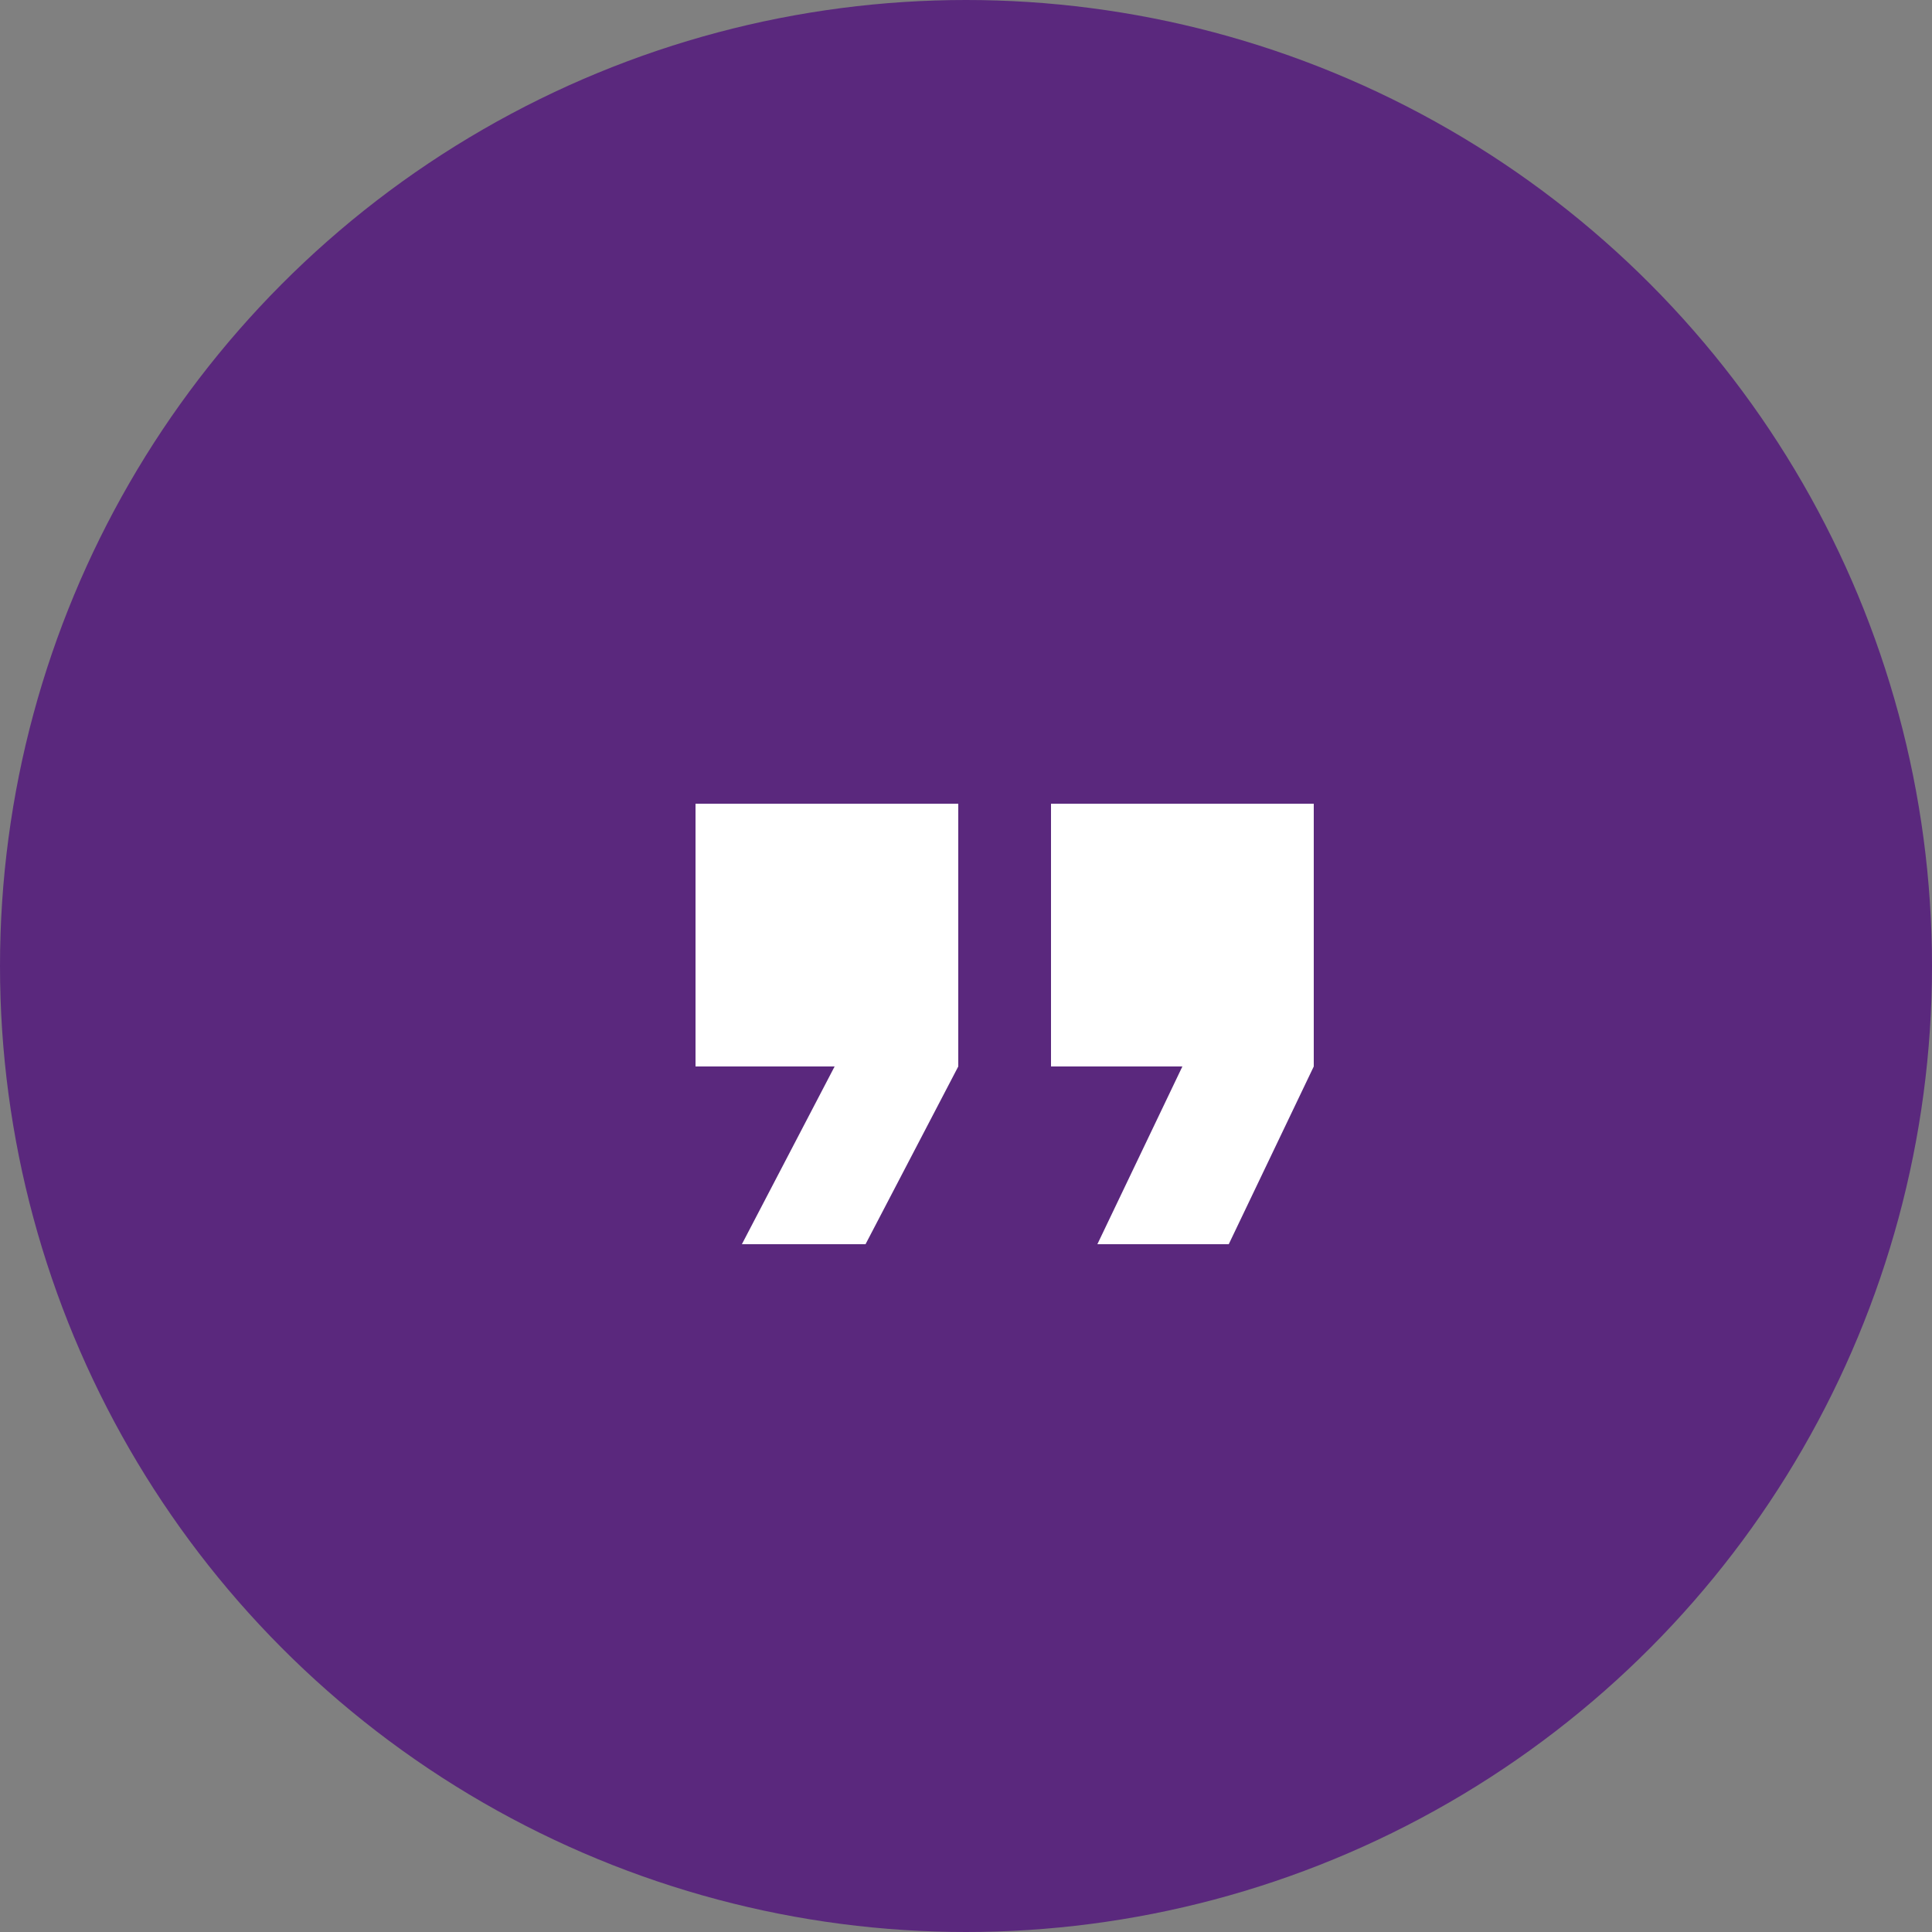
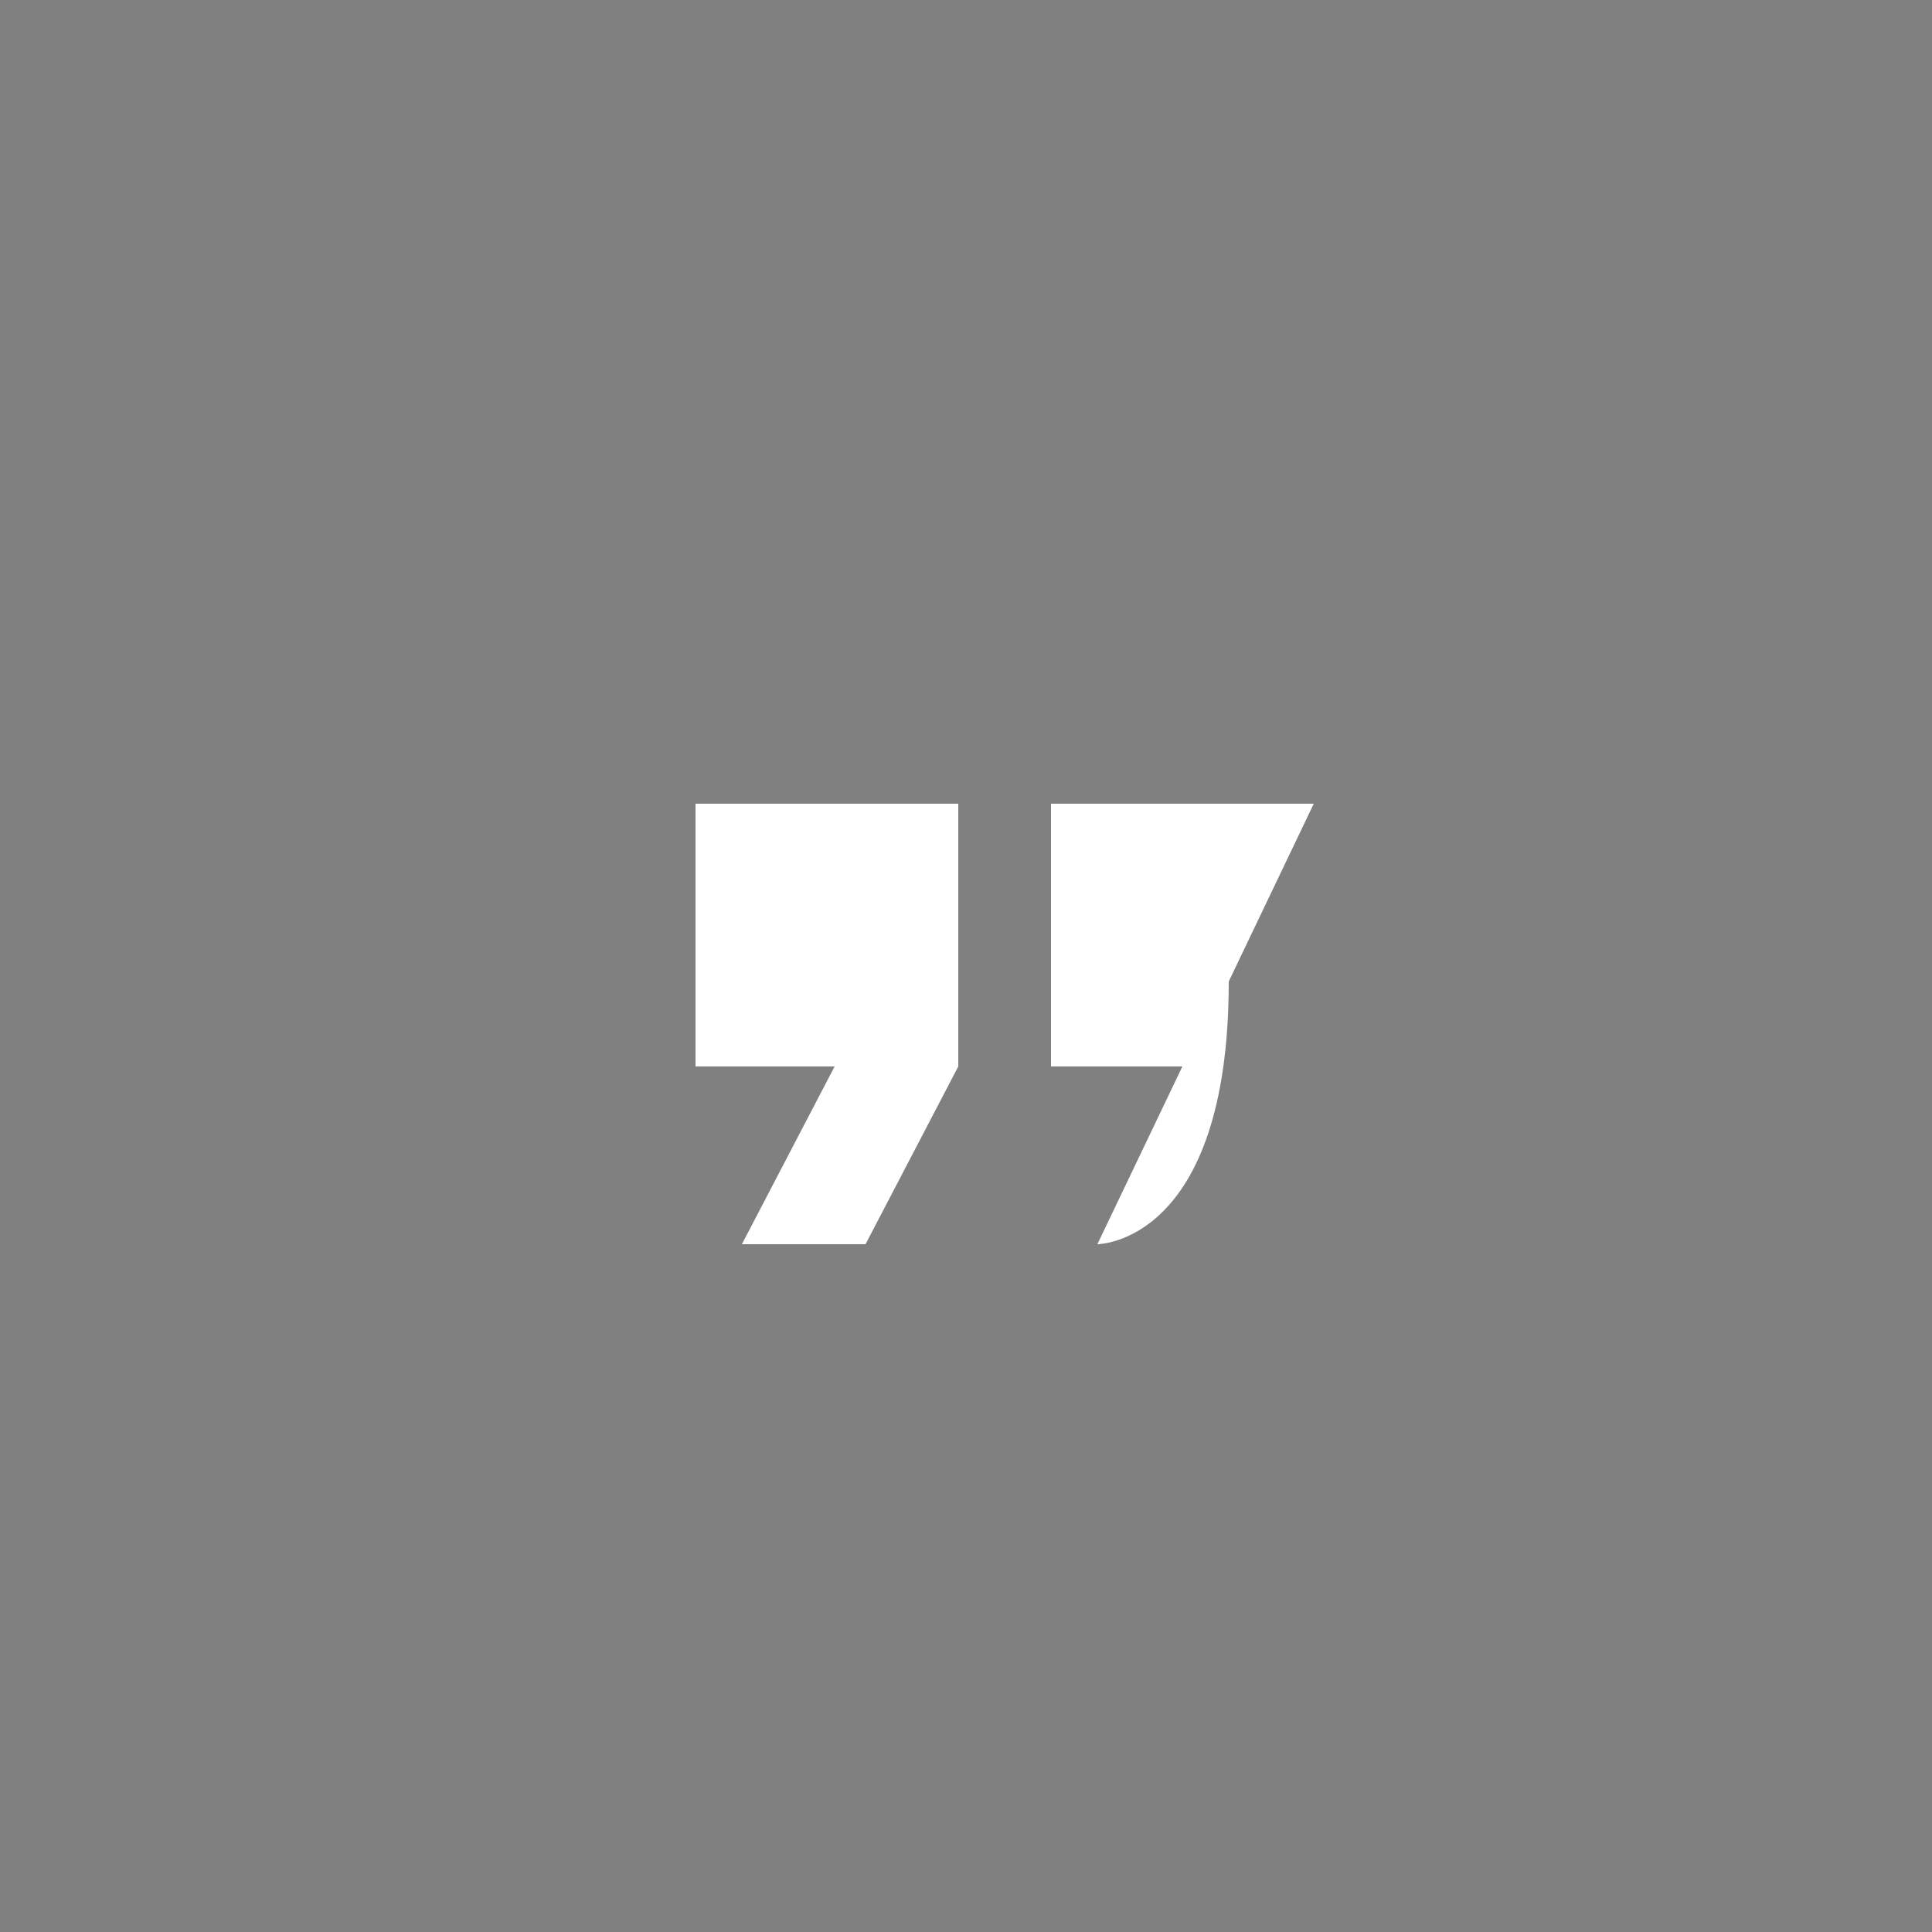
<svg xmlns="http://www.w3.org/2000/svg" version="1.1" id="Layer_1" x="0px" y="0px" width="25px" height="25px" viewBox="0 0 25 25" style="enable-background:new 0 0 25 25;" xml:space="preserve">
  <rect x="0" y="0" width="25" height="25" fill="#808080" stroke="none" />
  <style type="text/css">
	.st0{fill-rule:evenodd;clip-rule:evenodd;fill:#5A287D;}
	.st1{fill-rule:evenodd;clip-rule:evenodd;fill:#FFFFFF;}
</style>
  <g>
-     <circle class="st0" cx="12.5" cy="12.5" r="12.5" />
-     <path class="st1" d="M14.2,16.1l1.1-2.3h-1.7v-3.4H17v3.4l-1.1,2.3C15.9,16.1,14.2,16.1,14.2,16.1z M9.6,16.1l1.2-2.3H9v-3.4h3.4   v3.4l-1.2,2.3H9.6z" />
+     <path class="st1" d="M14.2,16.1l1.1-2.3h-1.7v-3.4H17l-1.1,2.3C15.9,16.1,14.2,16.1,14.2,16.1z M9.6,16.1l1.2-2.3H9v-3.4h3.4   v3.4l-1.2,2.3H9.6z" />
  </g>
</svg>